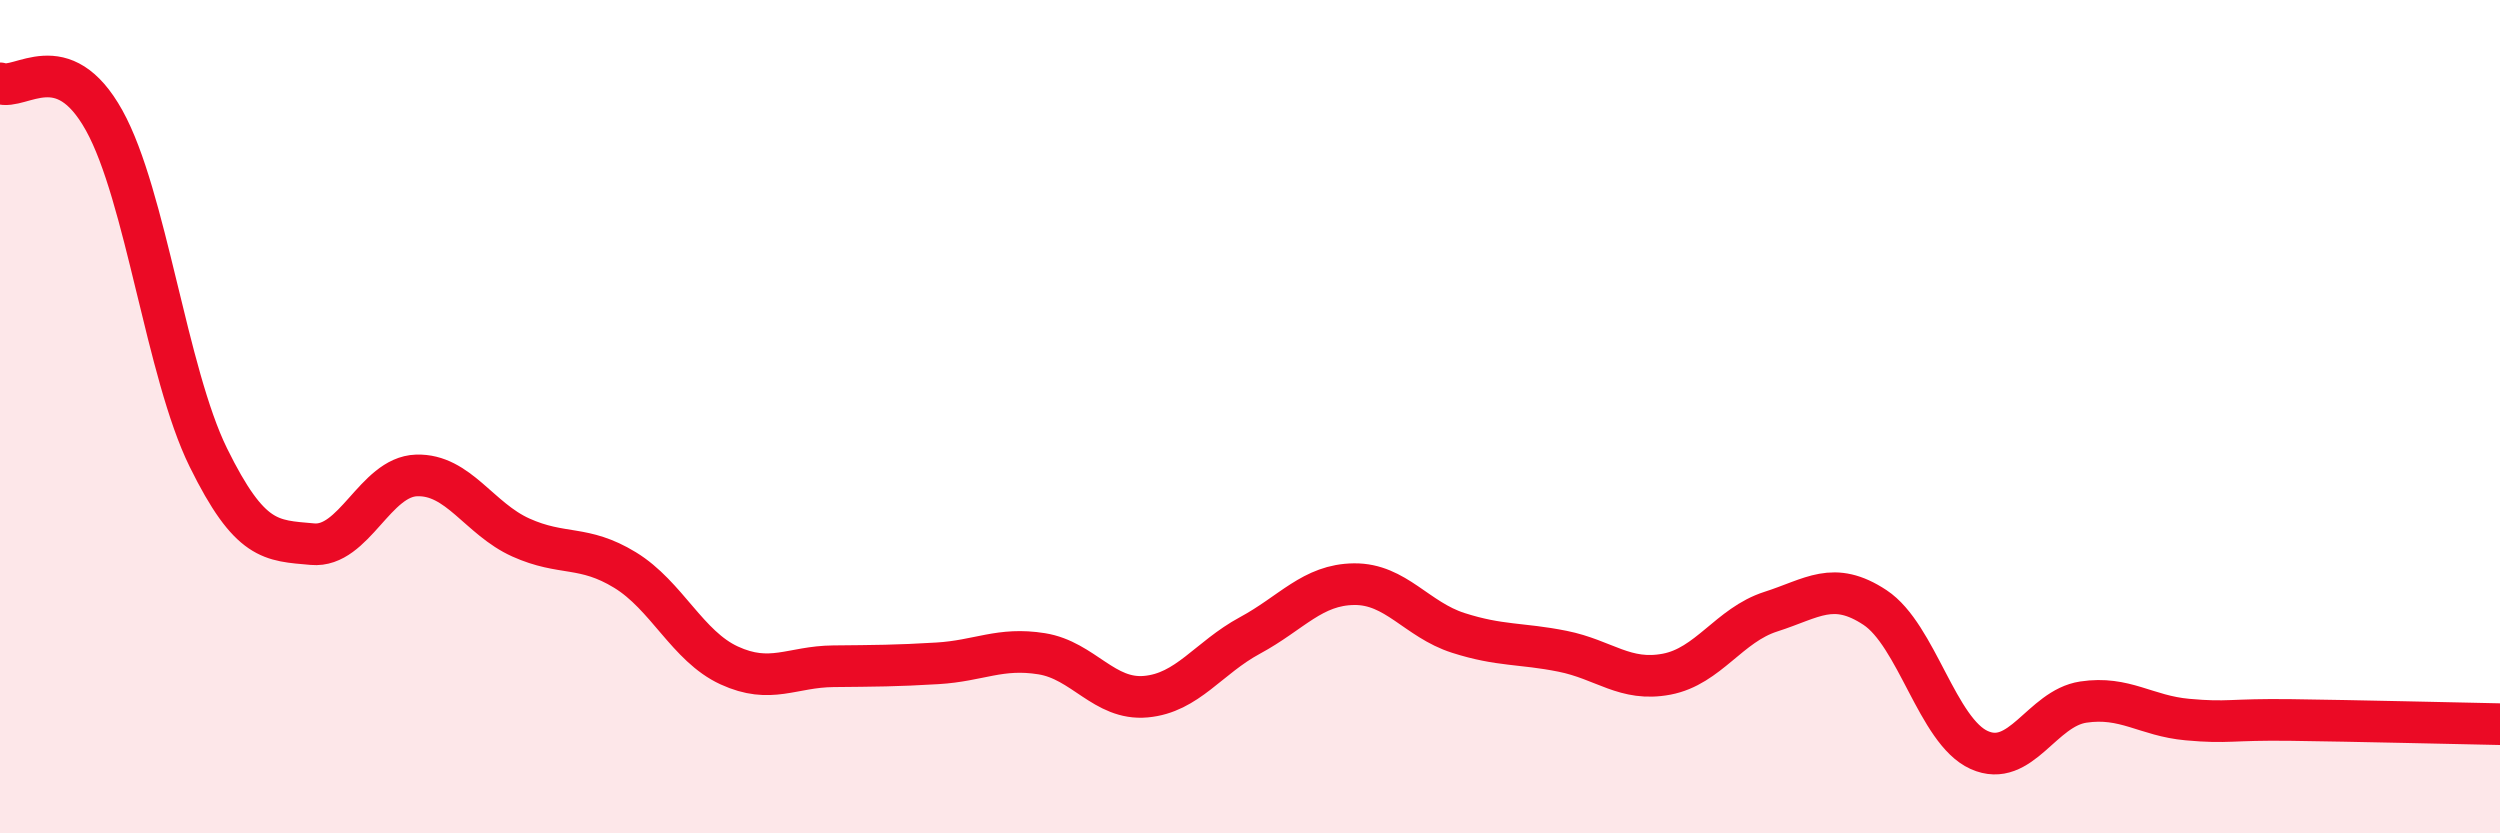
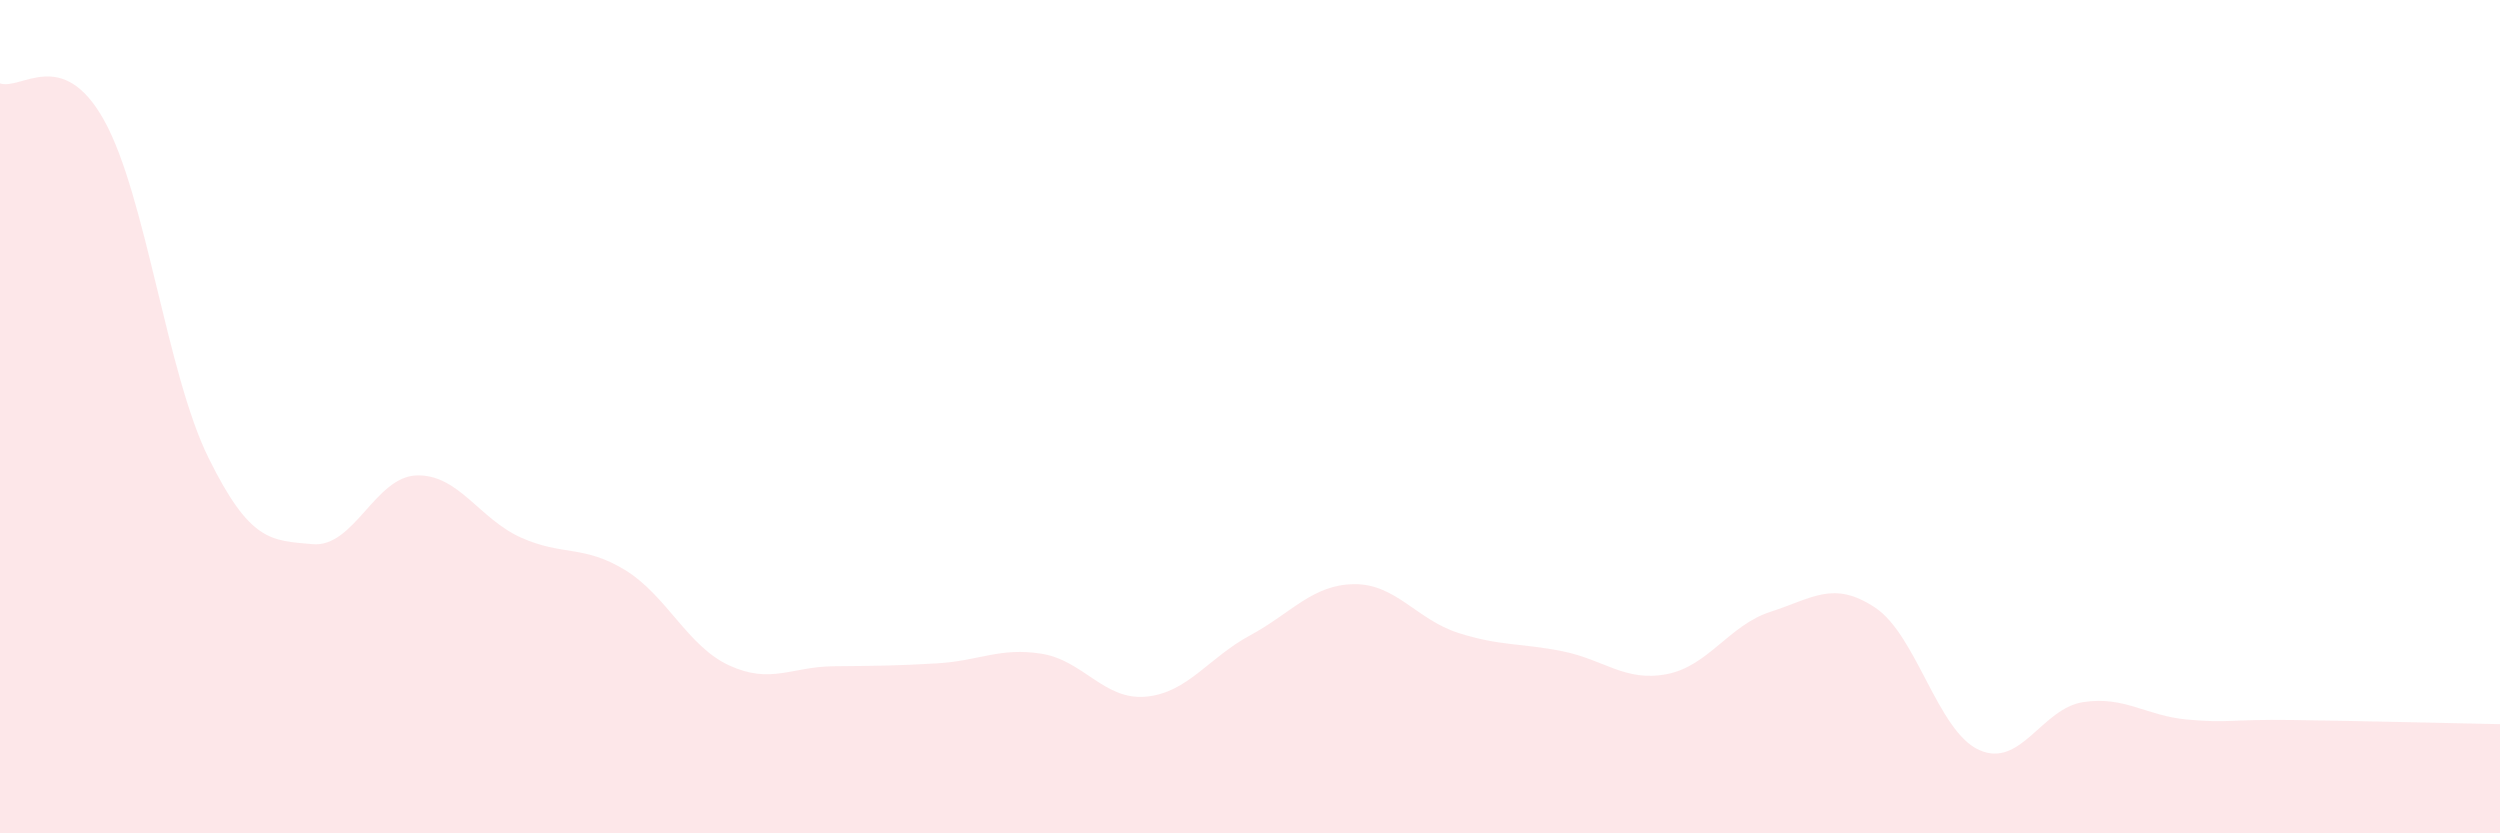
<svg xmlns="http://www.w3.org/2000/svg" width="60" height="20" viewBox="0 0 60 20">
  <path d="M 0,2 C 0.5,2.18 1.5,1.09 2.5,2.89 C 3.5,4.69 4,8.95 5,10.98 C 6,13.01 6.5,12.97 7.5,13.06 C 8.5,13.15 9,11.44 10,11.41 C 11,11.38 11.5,12.45 12.5,12.9 C 13.5,13.35 14,13.07 15,13.68 C 16,14.29 16.5,15.51 17.5,15.97 C 18.5,16.43 19,16 20,15.99 C 21,15.98 21.5,15.98 22.5,15.92 C 23.5,15.86 24,15.53 25,15.69 C 26,15.85 26.5,16.81 27.5,16.72 C 28.5,16.63 29,15.79 30,15.25 C 31,14.71 31.5,14.03 32.5,14.02 C 33.5,14.01 34,14.87 35,15.19 C 36,15.51 36.5,15.43 37.5,15.63 C 38.5,15.83 39,16.37 40,16.18 C 41,15.99 41.5,15 42.5,14.68 C 43.5,14.36 44,13.92 45,14.58 C 46,15.24 46.5,17.55 47.5,18 C 48.5,18.45 49,17 50,16.85 C 51,16.7 51.5,17.18 52.5,17.27 C 53.5,17.36 53.5,17.26 55,17.28 C 56.5,17.3 59,17.36 60,17.38L60 20L0 20Z" fill="#EB0A25" opacity="0.1" stroke-linecap="round" stroke-linejoin="round" />
-   <path d="M 0,2 C 0.5,2.18 1.5,1.09 2.5,2.89 C 3.5,4.69 4,8.95 5,10.98 C 6,13.01 6.5,12.97 7.5,13.06 C 8.5,13.15 9,11.44 10,11.41 C 11,11.38 11.5,12.45 12.5,12.9 C 13.5,13.35 14,13.07 15,13.68 C 16,14.29 16.5,15.51 17.5,15.97 C 18.5,16.43 19,16 20,15.99 C 21,15.98 21.5,15.98 22.5,15.92 C 23.5,15.86 24,15.53 25,15.69 C 26,15.85 26.5,16.81 27.5,16.72 C 28.5,16.63 29,15.79 30,15.25 C 31,14.71 31.5,14.03 32.5,14.02 C 33.5,14.01 34,14.87 35,15.19 C 36,15.51 36.5,15.43 37.5,15.63 C 38.5,15.83 39,16.37 40,16.18 C 41,15.99 41.5,15 42.5,14.68 C 43.5,14.36 44,13.92 45,14.58 C 46,15.24 46.5,17.55 47.5,18 C 48.5,18.45 49,17 50,16.85 C 51,16.7 51.5,17.18 52.5,17.27 C 53.5,17.36 53.5,17.26 55,17.28 C 56.5,17.3 59,17.36 60,17.38" stroke="#EB0A25" stroke-width="1" fill="none" stroke-linecap="round" stroke-linejoin="round" />
</svg>